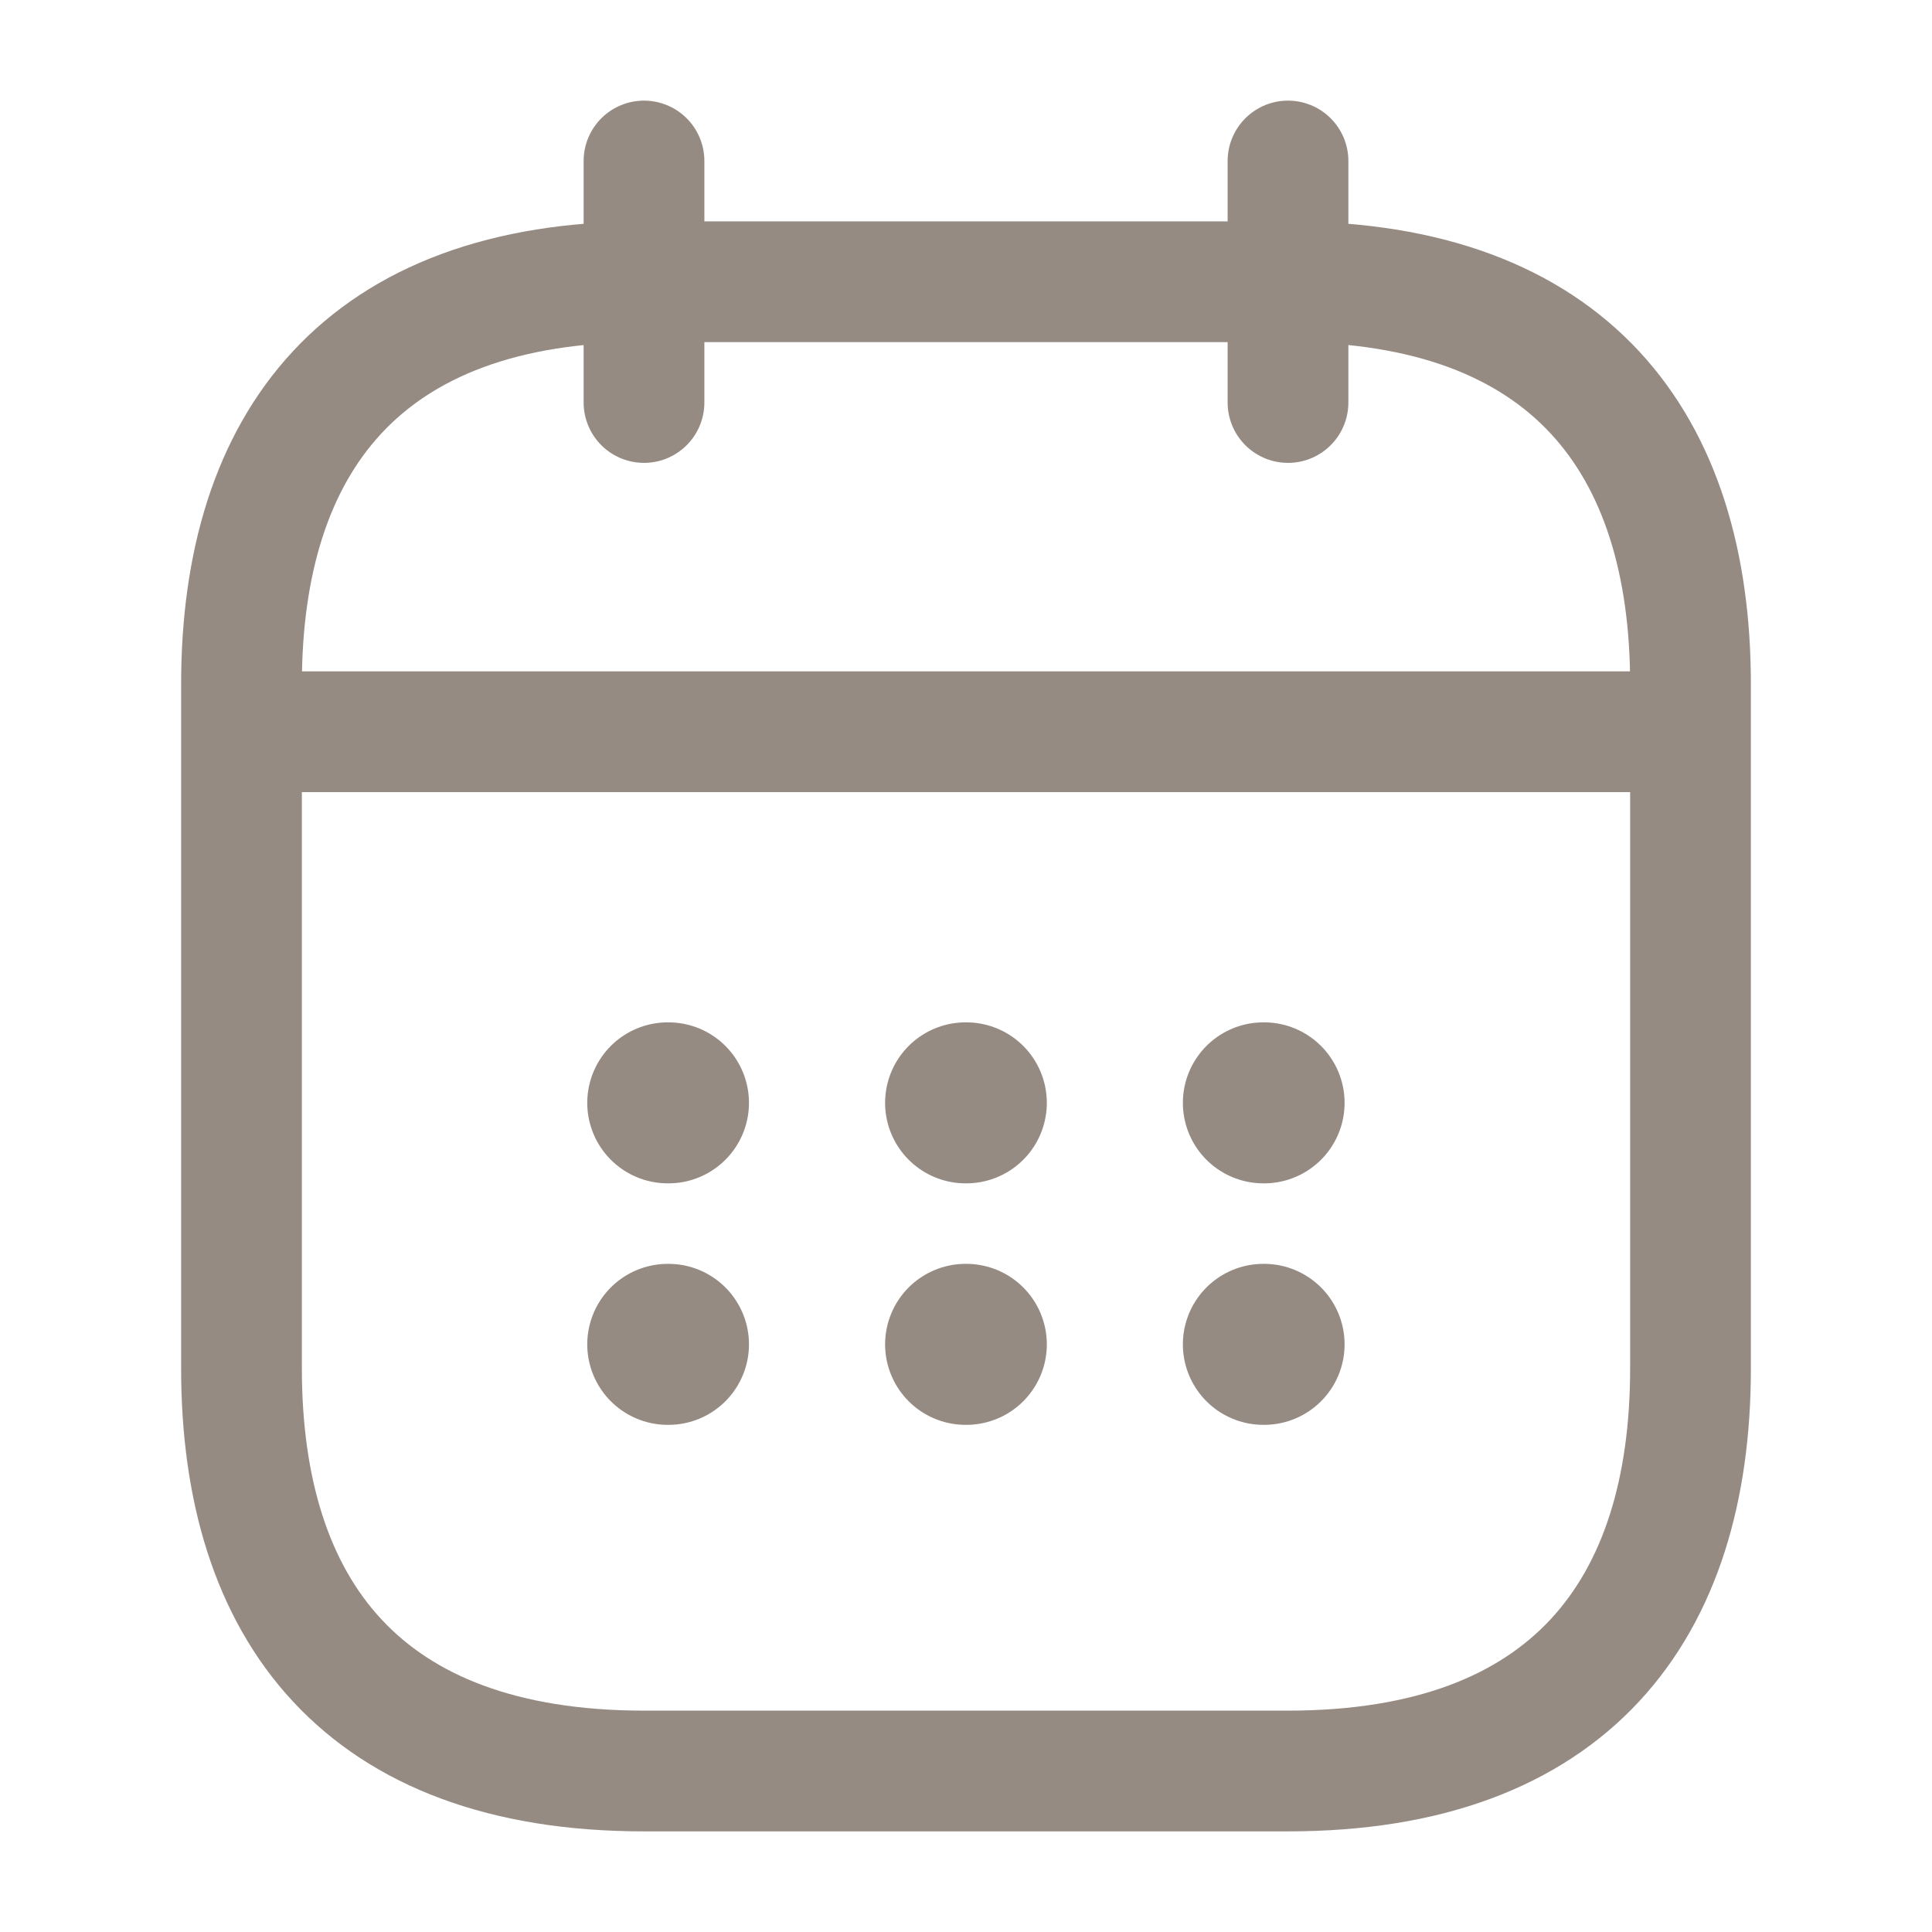
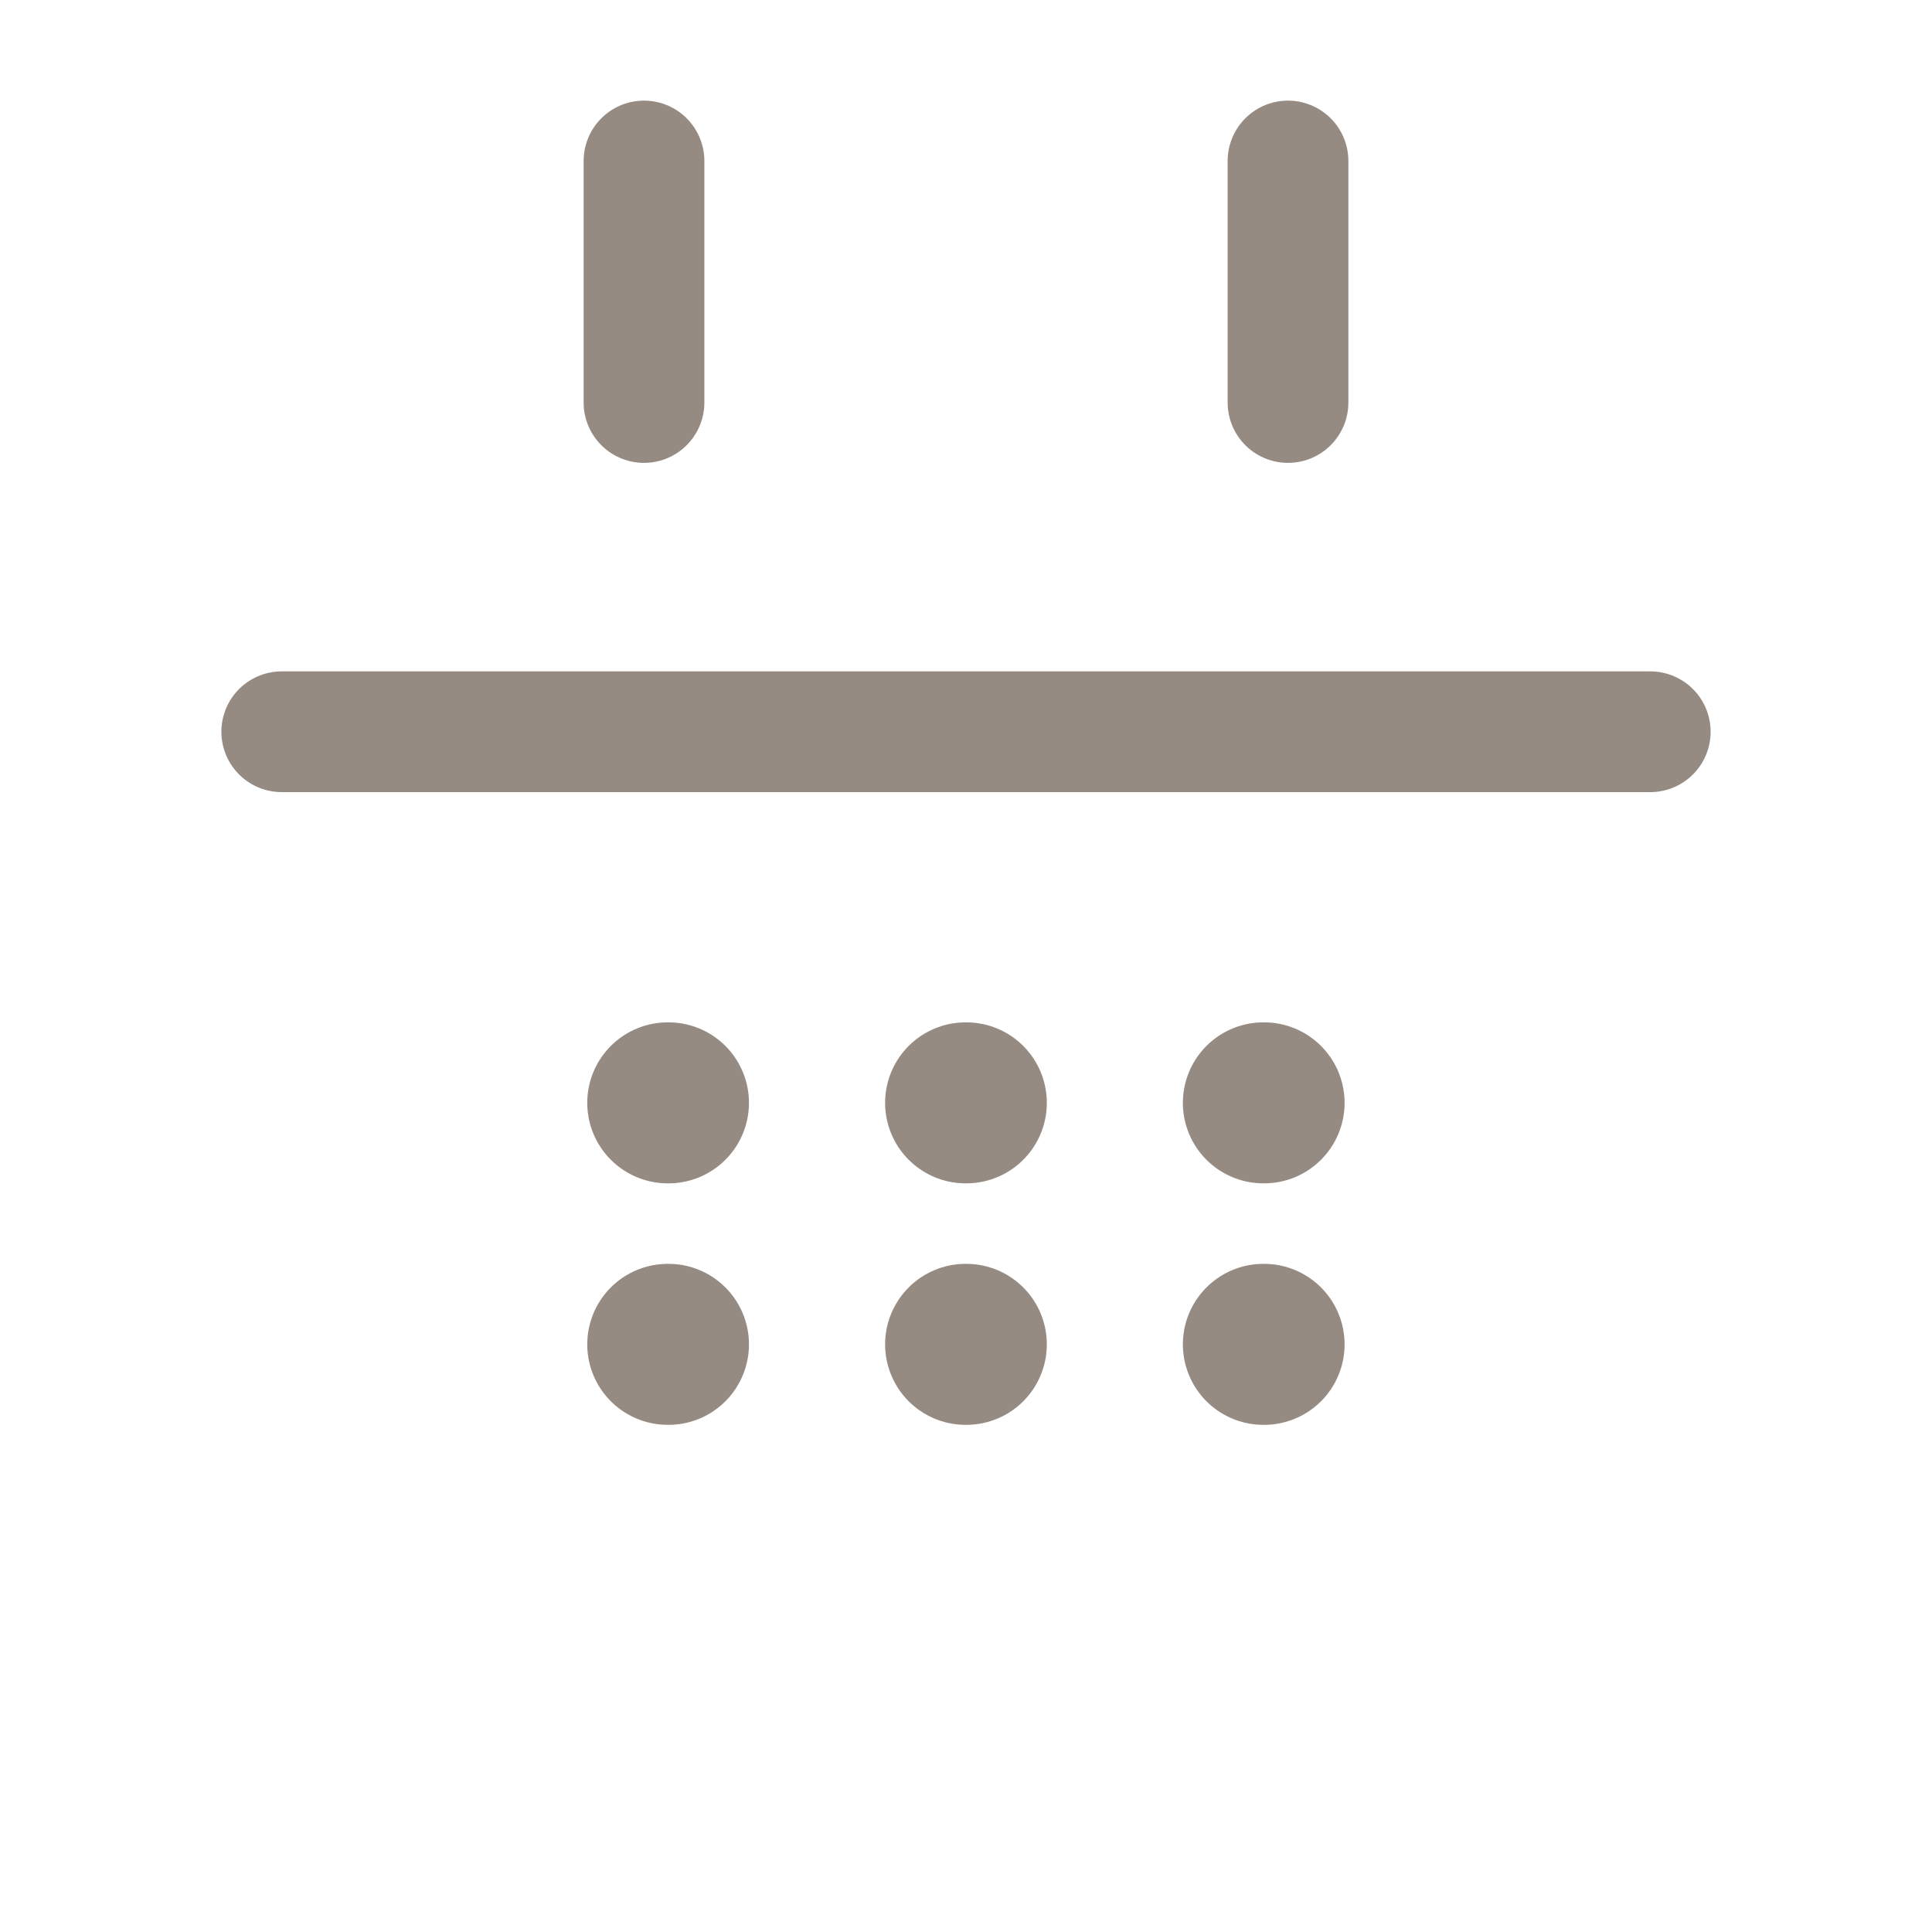
<svg xmlns="http://www.w3.org/2000/svg" width="24" height="24" viewBox="0 0 24 24" fill="none">
  <path d="M8 2V5" stroke="#968B83" stroke-width="1.5" stroke-miterlimit="10" stroke-linecap="round" stroke-linejoin="round" />
  <path d="M16 2V5" stroke="#968B83" stroke-width="1.5" stroke-miterlimit="10" stroke-linecap="round" stroke-linejoin="round" />
  <path d="M3.5 9.09H20.5" stroke="#968B83" stroke-width="1.5" stroke-miterlimit="10" stroke-linecap="round" stroke-linejoin="round" />
-   <path d="M21 8.5V17C21 20 19.5 22 16 22H8C4.5 22 3 20 3 17V8.5C3 5.5 4.5 3.5 8 3.5H16C19.5 3.5 21 5.5 21 8.5Z" stroke="#968B83" stroke-width="1.5" stroke-miterlimit="10" stroke-linecap="round" stroke-linejoin="round" />
  <path d="M15.694 13.7H15.703" stroke="#968B83" stroke-width="2" stroke-linecap="round" stroke-linejoin="round" />
  <path d="M15.694 16.7H15.703" stroke="#968B83" stroke-width="2" stroke-linecap="round" stroke-linejoin="round" />
  <path d="M11.995 13.7H12.004" stroke="#968B83" stroke-width="2" stroke-linecap="round" stroke-linejoin="round" />
  <path d="M11.995 16.7H12.004" stroke="#968B83" stroke-width="2" stroke-linecap="round" stroke-linejoin="round" />
  <path d="M8.295 13.7H8.304" stroke="#968B83" stroke-width="2" stroke-linecap="round" stroke-linejoin="round" />
  <path d="M8.295 16.7H8.304" stroke="#968B83" stroke-width="2" stroke-linecap="round" stroke-linejoin="round" />
</svg>